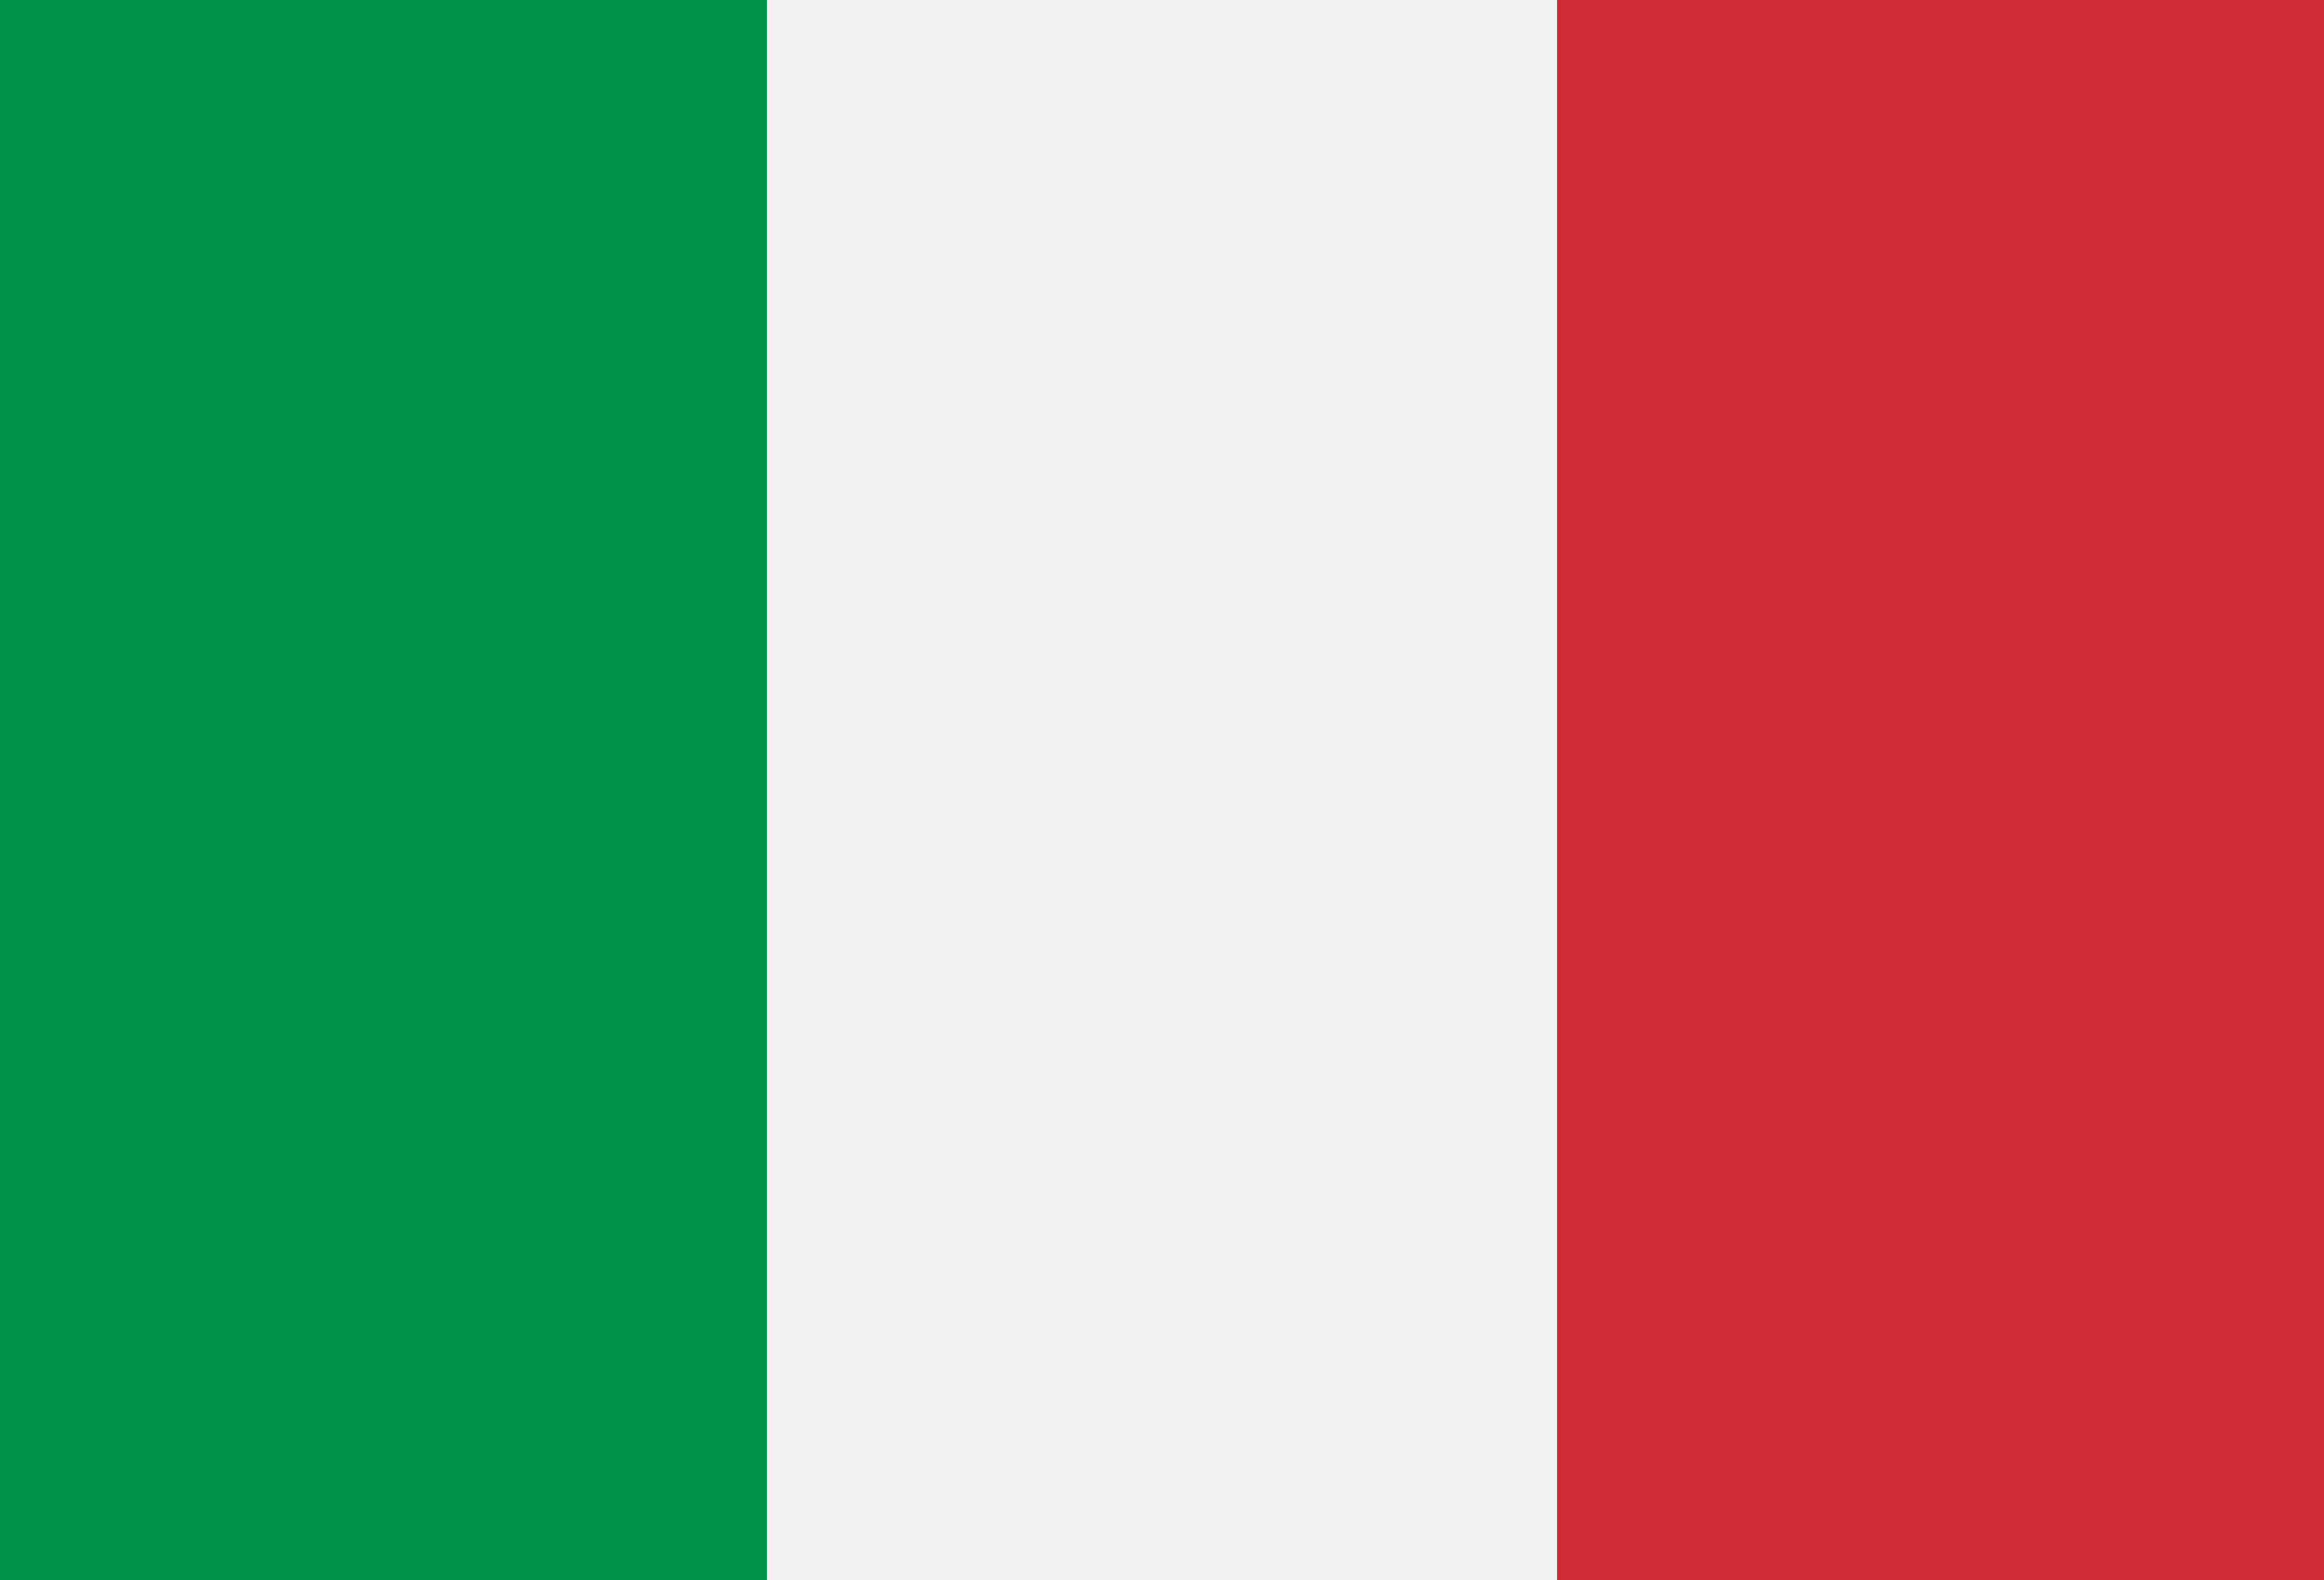
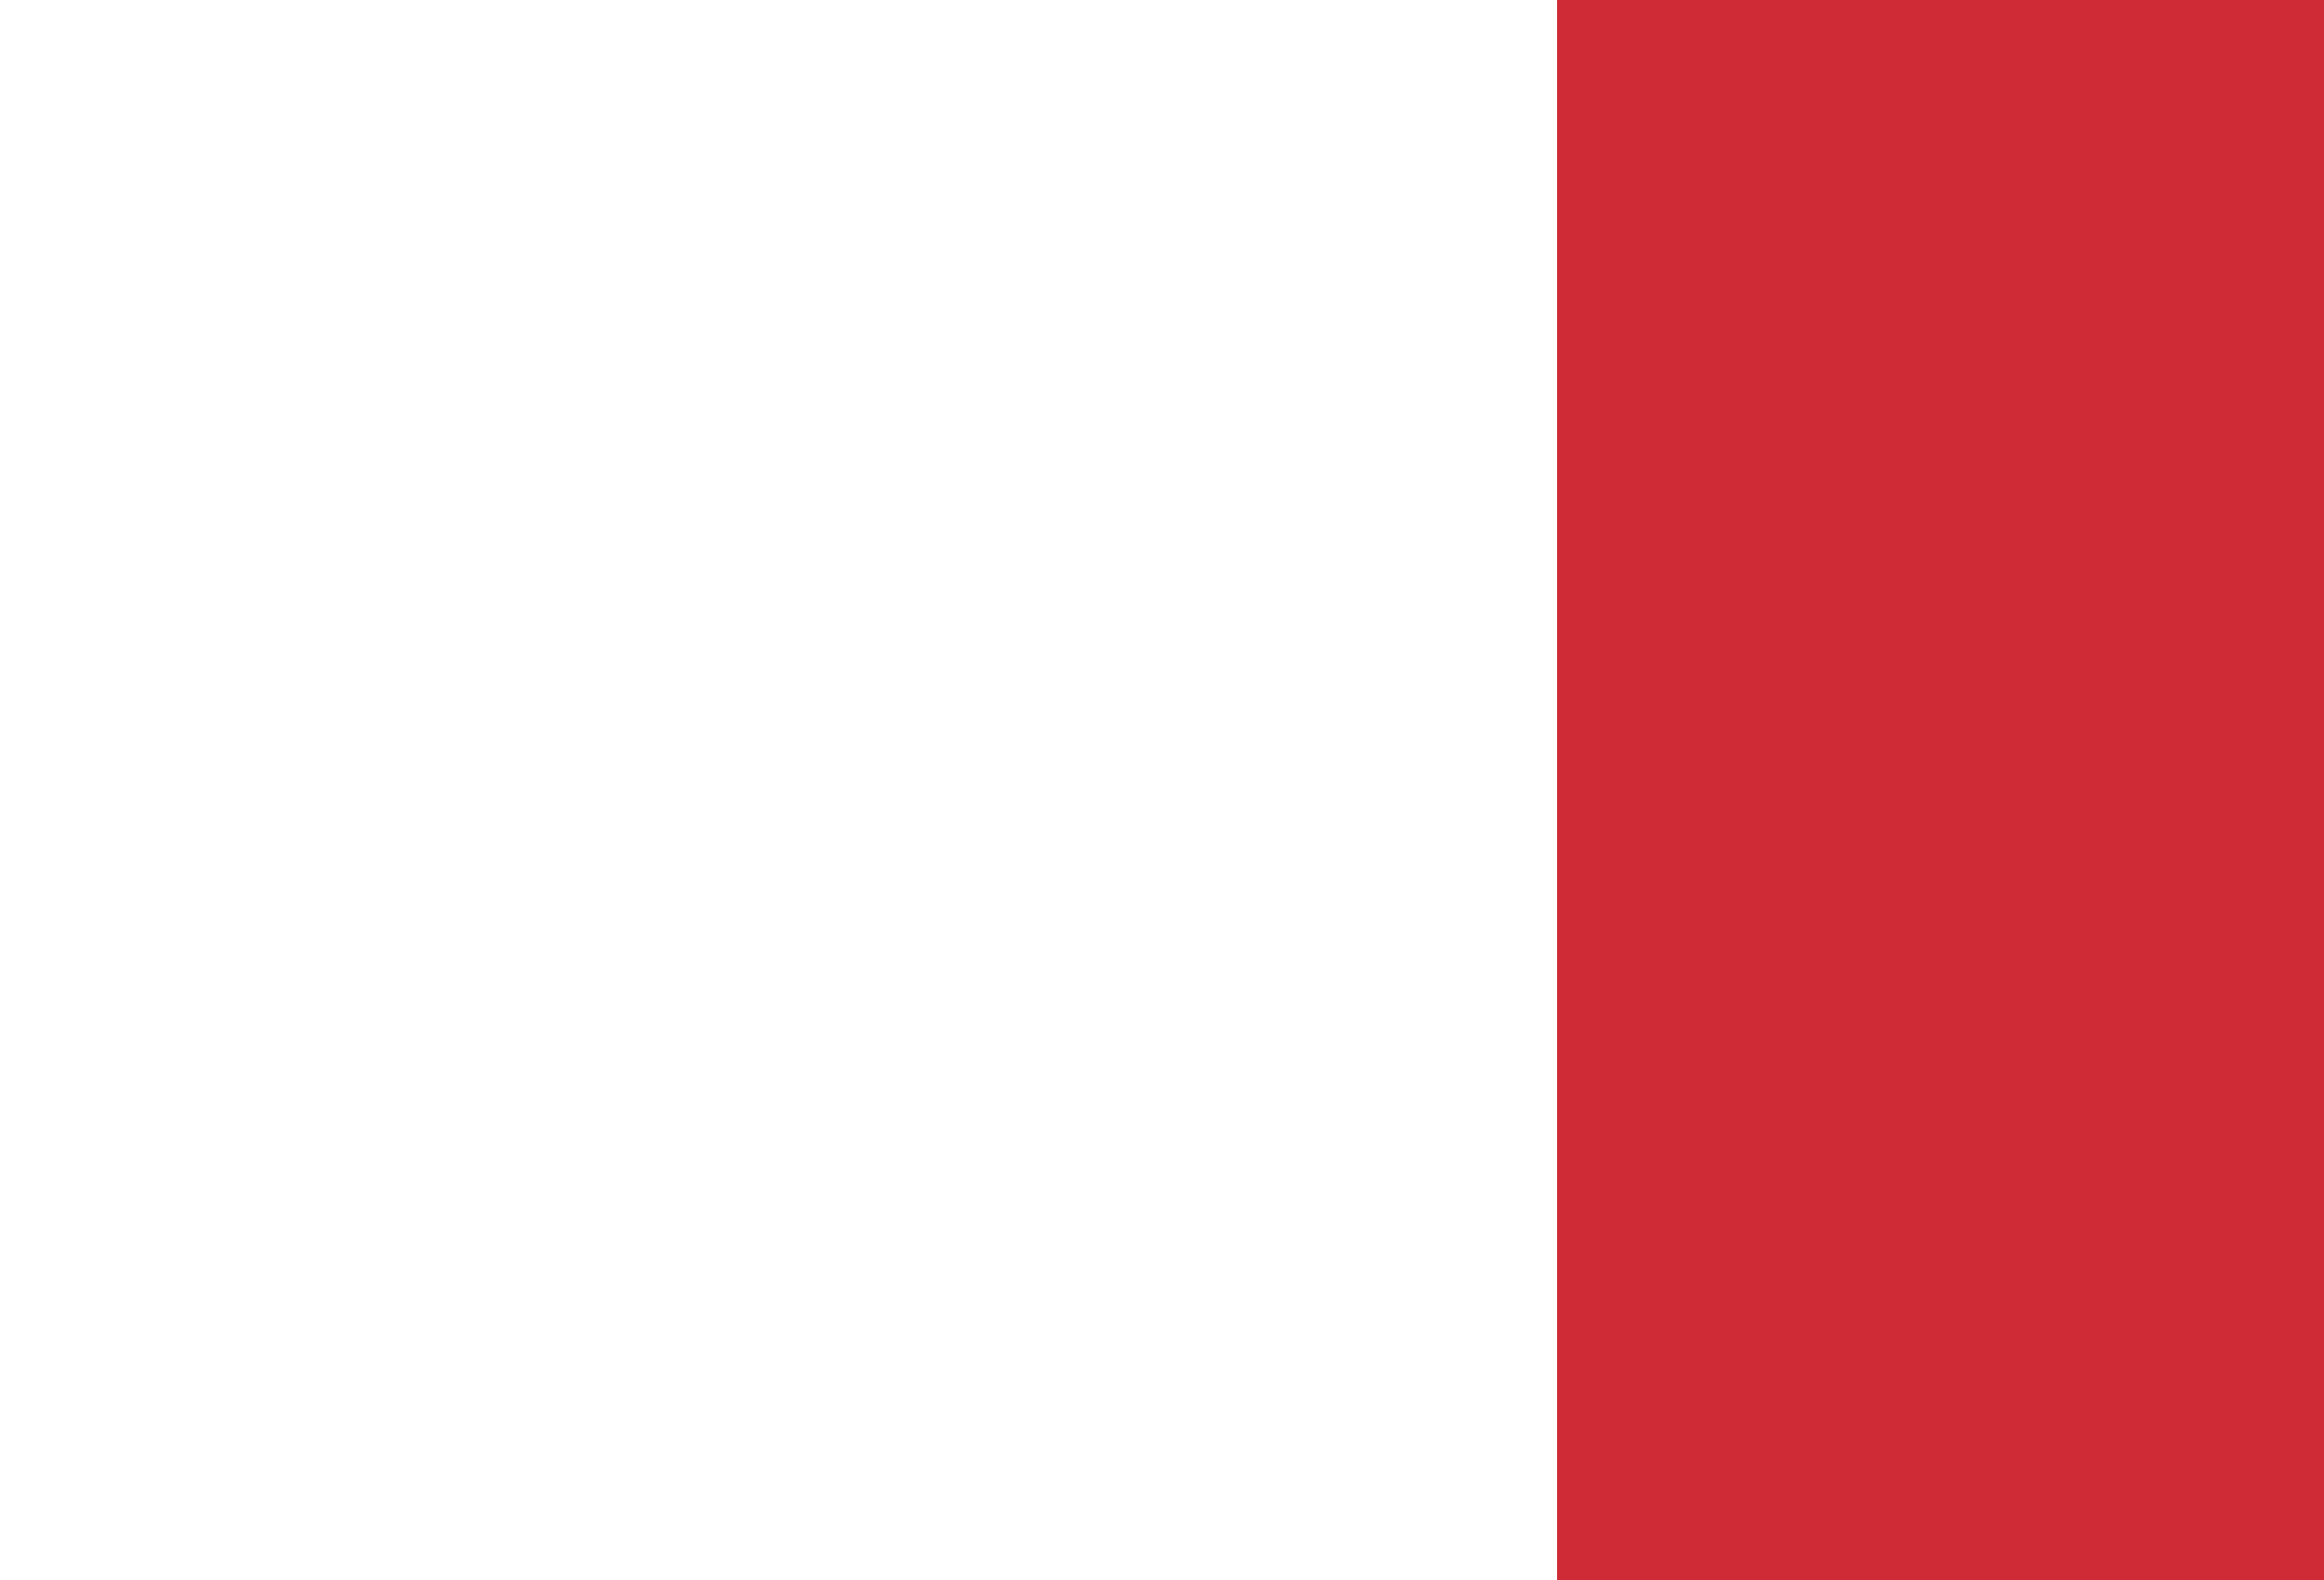
<svg xmlns="http://www.w3.org/2000/svg" id="Italy_modern" width="100" height="68" viewBox="0 16 100 68">
  <defs>
    <style>
      .cls-1 {
        fill: #f1f2f1;
      }

      .cls-2 {
        fill: #009246;
      }

      .cls-3 {
        fill: #ce2b37;
      }
    </style>
  </defs>
  <g id="country_italy_modern">
-     <rect class="cls-1" y="16" width="100" height="68" />
-     <rect class="cls-2" y="16" width="33" height="68" />
    <rect class="cls-3" x="67" y="16" width="33" height="68" />
  </g>
</svg>